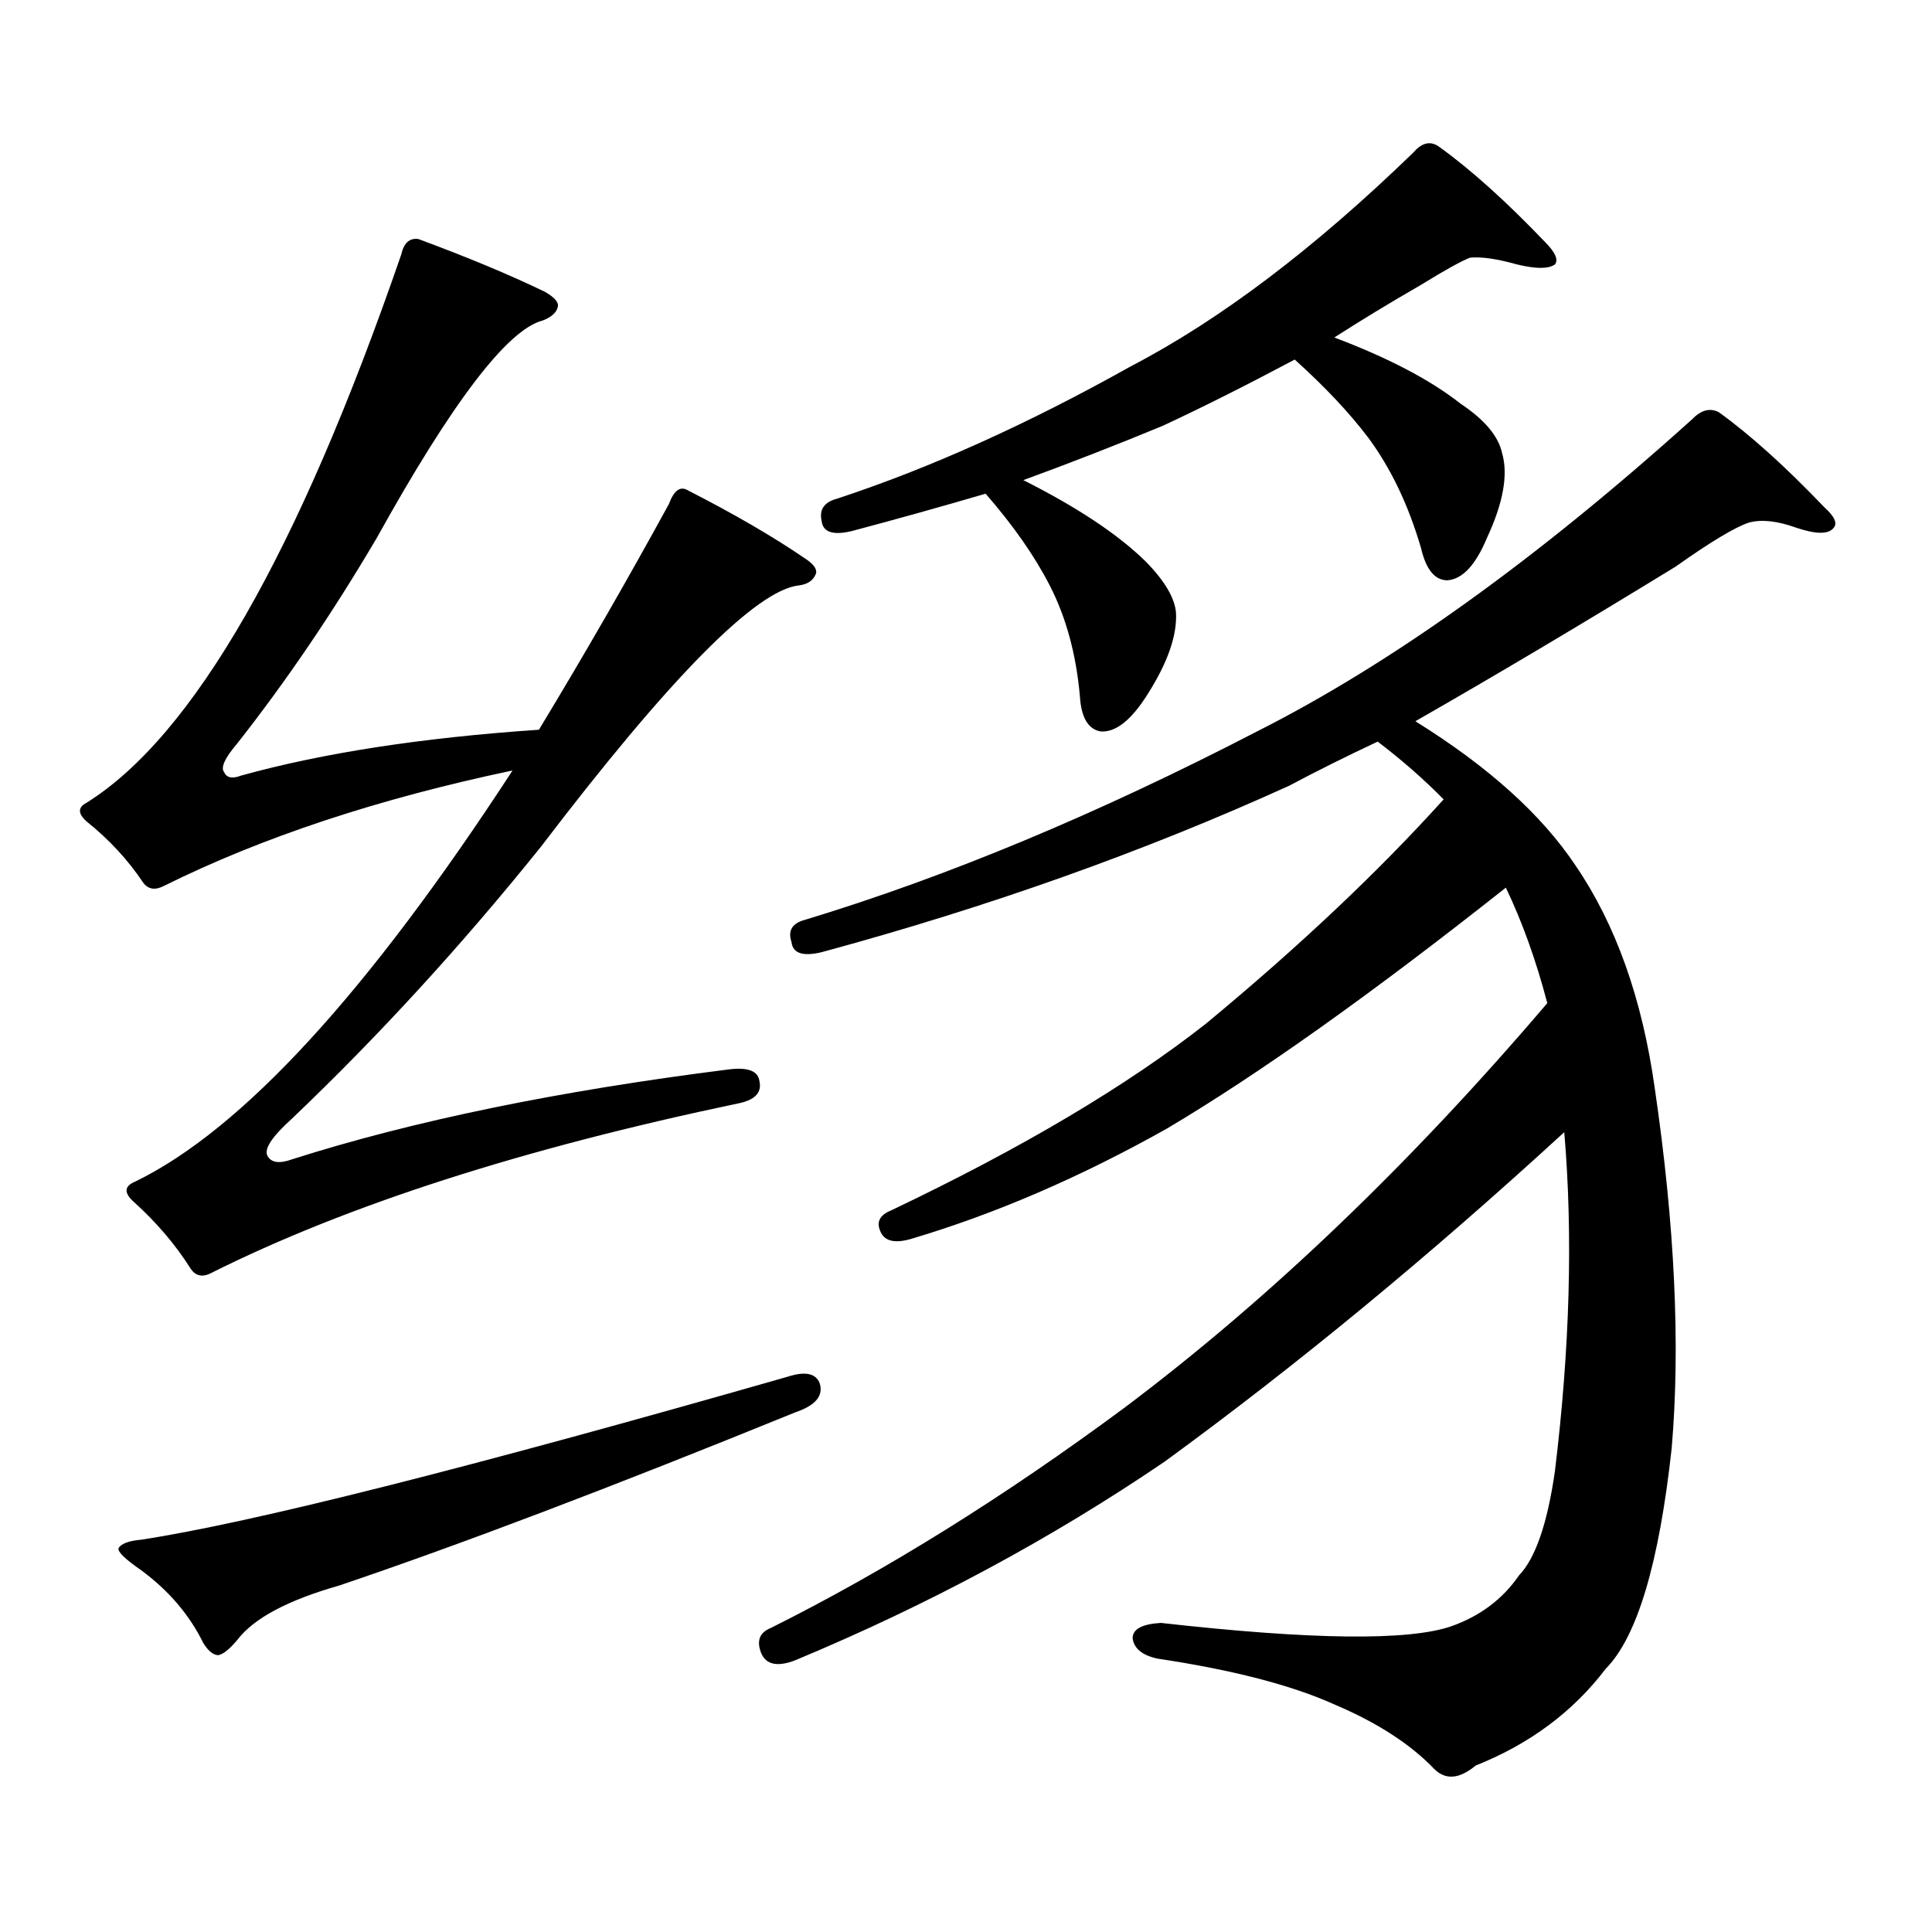
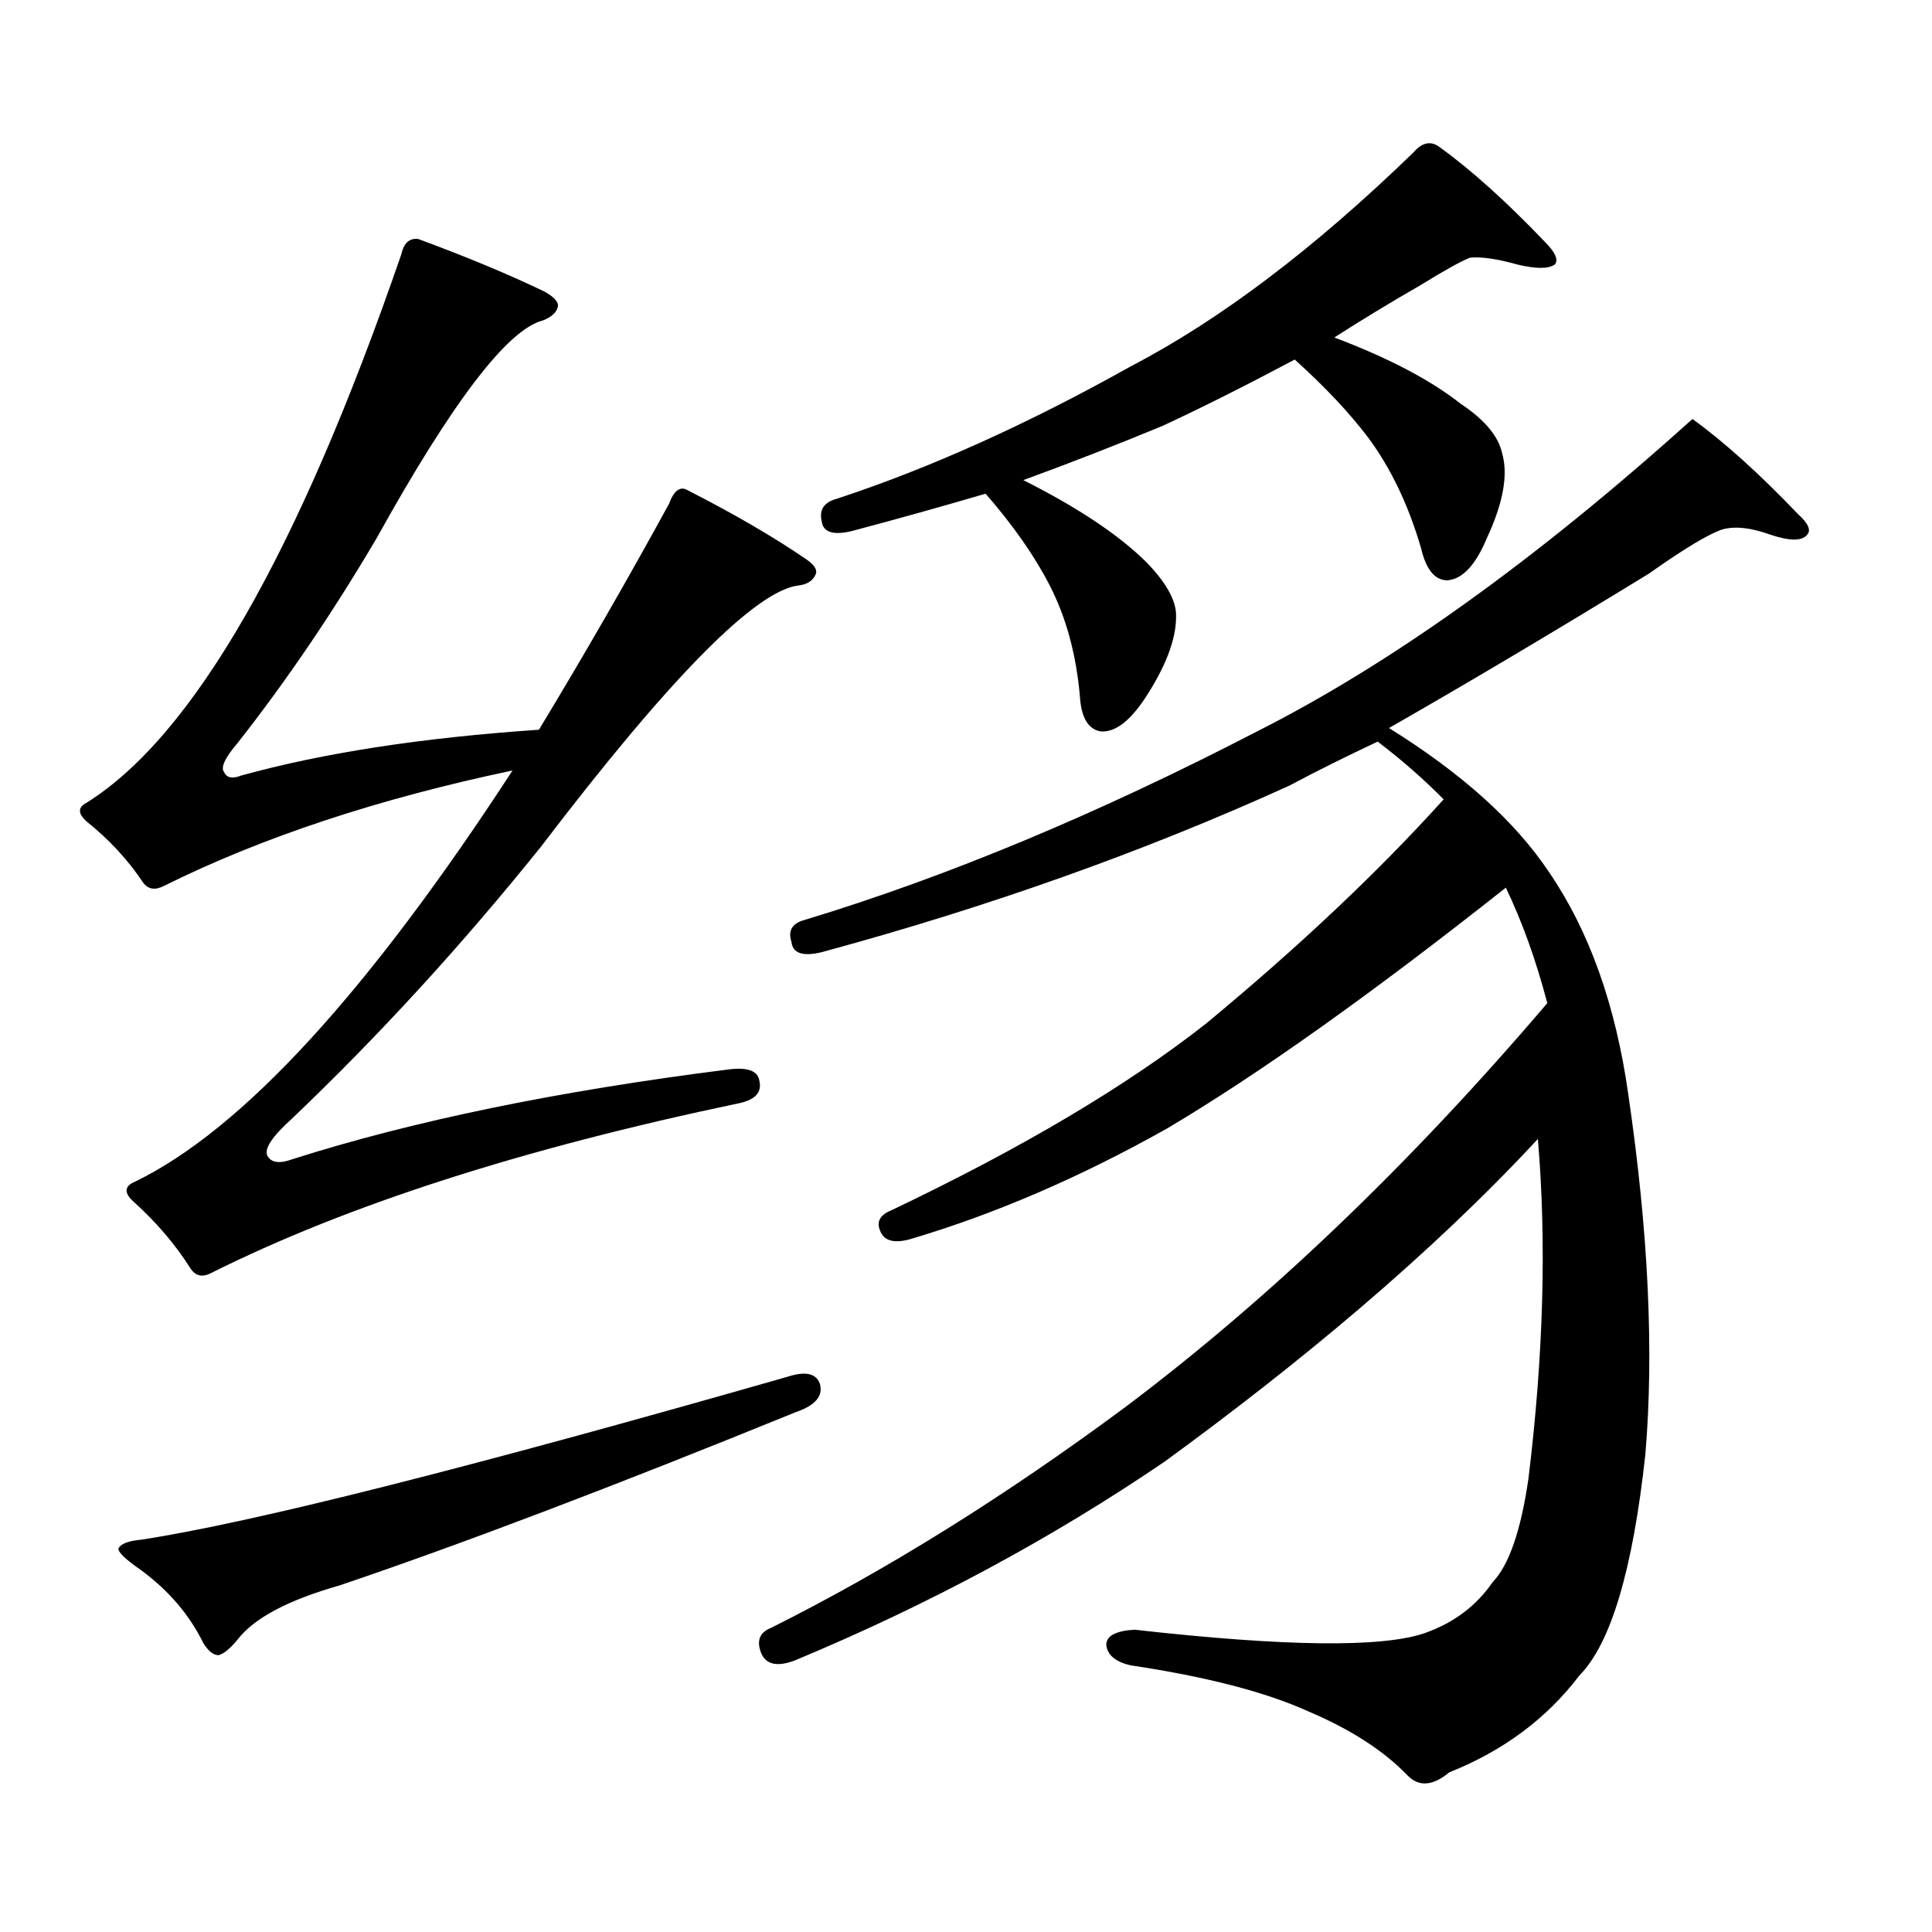
<svg xmlns="http://www.w3.org/2000/svg" version="1.1" id="图层_1" x="0px" y="0px" width="1000px" height="1000px" viewBox="0 0 1000 1000" enable-background="new 0 0 1000 1000" xml:space="preserve">
-   <path d="M151.143,600.074c62.438-19.913,137.878-35.445,226.336-46.582c9.756-1.168,14.954,0.879,15.609,6.152  c1.296,5.863-2.286,9.668-10.731,11.426c-111.872,23.441-202.922,52.734-273.164,87.891c-4.558,2.348-8.14,1.469-10.731-2.637  c-7.805-12.305-17.561-23.73-29.268-34.277c-5.213-4.684-4.878-8.199,0.976-10.547c55.273-26.944,120.317-97.848,195.117-212.695  c-69.602,14.652-129.753,34.579-180.483,59.766c-4.558,2.348-8.14,1.758-10.731-1.758c-7.805-11.715-17.561-22.262-29.268-31.641  c-4.558-4.093-4.558-7.32,0-9.668c55.273-34.566,109.586-129.199,162.923-283.887c1.296-5.851,4.223-8.487,8.78-7.91  c25.365,9.379,47.148,18.457,65.364,27.246c5.198,2.938,7.47,5.575,6.829,7.91c-0.655,2.938-3.262,5.273-7.805,7.031  c-18.216,4.696-46.828,42.188-85.852,112.5c-22.773,38.672-46.828,74.13-72.193,106.348c-6.509,7.621-8.78,12.606-6.829,14.941  c1.296,2.938,4.223,3.516,8.78,1.758c42.271-11.715,93.656-19.625,154.143-23.73c23.414-38.672,45.853-77.633,67.315-116.895  c2.592-7.031,5.854-9.366,9.756-7.031c24.055,12.305,44.222,24.032,60.486,35.156c4.543,2.938,6.494,5.575,5.854,7.91  c-1.311,3.516-4.237,5.575-8.78,6.152c-22.118,2.348-66.675,47.461-133.655,135.352c-40.975,50.977-83.9,97.86-128.777,140.625  c-10.411,9.379-14.634,15.82-12.683,19.336S144.634,602.422,151.143,600.074z M407.722,712.574  c9.101-2.926,14.634-1.758,16.585,3.516c1.951,6.454-2.286,11.426-12.683,14.941c-94.967,38.672-173.654,68.555-236.092,89.648  c-26.676,7.607-44.236,16.987-52.682,28.125c-3.902,4.683-7.164,7.319-9.756,7.91c-2.606,0-5.213-2.061-7.805-6.152  c-7.164-14.653-17.896-27.246-32.194-37.793c-8.46-5.864-12.362-9.668-11.707-11.426c1.296-2.349,5.198-3.818,11.707-4.395  C130.32,788.16,241.872,760.035,407.722,712.574z M409.673,487.574c-1.951-5.851,0.32-9.668,6.829-11.426  c73.489-22.262,151.536-54.781,234.141-97.559c69.587-35.156,144.707-89.059,225.36-161.719c4.543-4.684,9.101-5.851,13.658-3.516  c16.25,11.728,34.466,28.125,54.633,49.219c5.198,4.696,6.829,8.212,4.878,10.547c-2.606,3.516-9.115,3.516-19.512,0  c-9.756-3.516-17.896-4.395-24.39-2.637c-7.164,2.348-19.847,9.97-38.048,22.852c-48.779,29.883-93.656,56.552-134.631,79.98  c37.713,23.441,65.364,48.34,82.925,74.707c20.808,30.473,34.466,68.856,40.975,115.137c10.396,70.902,13.323,133.017,8.78,186.328  c-6.509,59.766-17.896,97.847-34.146,114.258c-16.92,22.261-39.358,38.96-67.315,50.098c-8.46,7.031-15.609,7.607-21.463,1.758  c-12.362-12.896-29.603-24.033-51.706-33.398c-22.118-9.971-52.682-17.881-91.705-23.73c-7.805-1.758-12.042-5.273-12.683-10.547  c0-4.697,4.878-7.334,14.634-7.91c78.047,8.789,128.122,9.365,150.24,1.758c14.954-5.273,26.661-14.063,35.121-26.367  c8.445-8.789,14.634-26.67,18.536-53.613c7.805-63.858,9.421-122.457,4.878-175.781C740.062,649.883,671.13,706.724,602.839,756.52  c-58.535,39.839-122.283,74.116-191.215,102.832c-9.115,3.516-14.969,2.334-17.561-3.516c-2.606-6.455-0.976-10.85,4.878-13.184  c59.831-29.883,120.973-67.979,183.41-114.258c74.785-56.25,147.634-125.973,218.531-209.18  c-5.854-22.262-13.018-42.188-21.463-59.766c-69.602,55.082-128.137,96.68-175.605,124.805  c-44.877,25.199-89.113,44.247-132.68,57.129c-8.46,2.348-13.658,0.879-15.609-4.395c-1.951-4.684,0-8.199,5.854-10.547  c67.636-32.218,121.948-64.449,162.923-96.68c48.124-39.84,89.099-78.512,122.924-116.016  c-10.411-10.547-21.798-20.504-34.146-29.883c-16.265,7.621-31.554,15.243-45.853,22.852  c-74.8,33.988-155.453,62.704-241.945,86.133C415.526,495.195,410.313,493.438,409.673,487.574z M731.616,78.883  c4.543-5.273,9.101-6.152,13.658-2.637c16.25,11.728,34.466,28.125,54.633,49.219c5.198,5.273,6.829,9.091,4.878,11.426  c-3.262,2.348-9.756,2.348-19.512,0c-10.411-2.926-18.536-4.093-24.39-3.516c-4.558,1.758-13.018,6.454-25.365,14.063  c-16.265,9.379-31.219,18.457-44.877,27.246c27.957,10.547,49.755,21.973,65.364,34.277c12.348,8.212,19.512,16.699,21.463,25.488  c3.247,11.137,0.641,25.79-7.805,43.945c-5.854,14.063-12.683,21.396-20.487,21.973c-6.509,0-11.066-5.563-13.658-16.699  c-6.509-22.262-15.609-41.309-27.316-57.129c-9.756-12.882-22.438-26.367-38.048-40.43c-25.365,13.485-48.139,24.911-68.291,34.277  c-24.069,9.97-48.139,19.336-72.193,28.125c27.957,14.063,49.1,28.125,63.413,42.188c9.756,9.97,14.954,18.759,15.609,26.367  c0.641,11.728-4.237,25.79-14.634,42.188c-8.46,13.485-16.585,19.926-24.39,19.336c-6.509-1.168-10.091-7.32-10.731-18.457  c-1.951-21.671-7.164-40.719-15.609-57.129c-7.805-15.23-18.871-31.051-33.17-47.461c-24.069,7.031-47.163,13.485-69.267,19.336  c-9.756,2.348-14.969,0.59-15.609-5.273c-1.311-5.851,1.296-9.668,7.805-11.426c48.124-15.82,98.854-38.672,152.191-68.555  C631.451,165.605,680.23,128.691,731.616,78.883z" />
+   <path d="M151.143,600.074c62.438-19.913,137.878-35.445,226.336-46.582c9.756-1.168,14.954,0.879,15.609,6.152  c1.296,5.863-2.286,9.668-10.731,11.426c-111.872,23.441-202.922,52.734-273.164,87.891c-4.558,2.348-8.14,1.469-10.731-2.637  c-7.805-12.305-17.561-23.73-29.268-34.277c-5.213-4.684-4.878-8.199,0.976-10.547c55.273-26.944,120.317-97.848,195.117-212.695  c-69.602,14.652-129.753,34.579-180.483,59.766c-4.558,2.348-8.14,1.758-10.731-1.758c-7.805-11.715-17.561-22.262-29.268-31.641  c-4.558-4.093-4.558-7.32,0-9.668c55.273-34.566,109.586-129.199,162.923-283.887c1.296-5.851,4.223-8.487,8.78-7.91  c25.365,9.379,47.148,18.457,65.364,27.246c5.198,2.938,7.47,5.575,6.829,7.91c-0.655,2.938-3.262,5.273-7.805,7.031  c-18.216,4.696-46.828,42.188-85.852,112.5c-22.773,38.672-46.828,74.13-72.193,106.348c-6.509,7.621-8.78,12.606-6.829,14.941  c1.296,2.938,4.223,3.516,8.78,1.758c42.271-11.715,93.656-19.625,154.143-23.73c23.414-38.672,45.853-77.633,67.315-116.895  c2.592-7.031,5.854-9.366,9.756-7.031c24.055,12.305,44.222,24.032,60.486,35.156c4.543,2.938,6.494,5.575,5.854,7.91  c-1.311,3.516-4.237,5.575-8.78,6.152c-22.118,2.348-66.675,47.461-133.655,135.352c-40.975,50.977-83.9,97.86-128.777,140.625  c-10.411,9.379-14.634,15.82-12.683,19.336S144.634,602.422,151.143,600.074z M407.722,712.574  c9.101-2.926,14.634-1.758,16.585,3.516c1.951,6.454-2.286,11.426-12.683,14.941c-94.967,38.672-173.654,68.555-236.092,89.648  c-26.676,7.607-44.236,16.987-52.682,28.125c-3.902,4.683-7.164,7.319-9.756,7.91c-2.606,0-5.213-2.061-7.805-6.152  c-7.164-14.653-17.896-27.246-32.194-37.793c-8.46-5.864-12.362-9.668-11.707-11.426c1.296-2.349,5.198-3.818,11.707-4.395  C130.32,788.16,241.872,760.035,407.722,712.574z M409.673,487.574c-1.951-5.851,0.32-9.668,6.829-11.426  c73.489-22.262,151.536-54.781,234.141-97.559c69.587-35.156,144.707-89.059,225.36-161.719c16.25,11.728,34.466,28.125,54.633,49.219c5.198,4.696,6.829,8.212,4.878,10.547c-2.606,3.516-9.115,3.516-19.512,0  c-9.756-3.516-17.896-4.395-24.39-2.637c-7.164,2.348-19.847,9.97-38.048,22.852c-48.779,29.883-93.656,56.552-134.631,79.98  c37.713,23.441,65.364,48.34,82.925,74.707c20.808,30.473,34.466,68.856,40.975,115.137c10.396,70.902,13.323,133.017,8.78,186.328  c-6.509,59.766-17.896,97.847-34.146,114.258c-16.92,22.261-39.358,38.96-67.315,50.098c-8.46,7.031-15.609,7.607-21.463,1.758  c-12.362-12.896-29.603-24.033-51.706-33.398c-22.118-9.971-52.682-17.881-91.705-23.73c-7.805-1.758-12.042-5.273-12.683-10.547  c0-4.697,4.878-7.334,14.634-7.91c78.047,8.789,128.122,9.365,150.24,1.758c14.954-5.273,26.661-14.063,35.121-26.367  c8.445-8.789,14.634-26.67,18.536-53.613c7.805-63.858,9.421-122.457,4.878-175.781C740.062,649.883,671.13,706.724,602.839,756.52  c-58.535,39.839-122.283,74.116-191.215,102.832c-9.115,3.516-14.969,2.334-17.561-3.516c-2.606-6.455-0.976-10.85,4.878-13.184  c59.831-29.883,120.973-67.979,183.41-114.258c74.785-56.25,147.634-125.973,218.531-209.18  c-5.854-22.262-13.018-42.188-21.463-59.766c-69.602,55.082-128.137,96.68-175.605,124.805  c-44.877,25.199-89.113,44.247-132.68,57.129c-8.46,2.348-13.658,0.879-15.609-4.395c-1.951-4.684,0-8.199,5.854-10.547  c67.636-32.218,121.948-64.449,162.923-96.68c48.124-39.84,89.099-78.512,122.924-116.016  c-10.411-10.547-21.798-20.504-34.146-29.883c-16.265,7.621-31.554,15.243-45.853,22.852  c-74.8,33.988-155.453,62.704-241.945,86.133C415.526,495.195,410.313,493.438,409.673,487.574z M731.616,78.883  c4.543-5.273,9.101-6.152,13.658-2.637c16.25,11.728,34.466,28.125,54.633,49.219c5.198,5.273,6.829,9.091,4.878,11.426  c-3.262,2.348-9.756,2.348-19.512,0c-10.411-2.926-18.536-4.093-24.39-3.516c-4.558,1.758-13.018,6.454-25.365,14.063  c-16.265,9.379-31.219,18.457-44.877,27.246c27.957,10.547,49.755,21.973,65.364,34.277c12.348,8.212,19.512,16.699,21.463,25.488  c3.247,11.137,0.641,25.79-7.805,43.945c-5.854,14.063-12.683,21.396-20.487,21.973c-6.509,0-11.066-5.563-13.658-16.699  c-6.509-22.262-15.609-41.309-27.316-57.129c-9.756-12.882-22.438-26.367-38.048-40.43c-25.365,13.485-48.139,24.911-68.291,34.277  c-24.069,9.97-48.139,19.336-72.193,28.125c27.957,14.063,49.1,28.125,63.413,42.188c9.756,9.97,14.954,18.759,15.609,26.367  c0.641,11.728-4.237,25.79-14.634,42.188c-8.46,13.485-16.585,19.926-24.39,19.336c-6.509-1.168-10.091-7.32-10.731-18.457  c-1.951-21.671-7.164-40.719-15.609-57.129c-7.805-15.23-18.871-31.051-33.17-47.461c-24.069,7.031-47.163,13.485-69.267,19.336  c-9.756,2.348-14.969,0.59-15.609-5.273c-1.311-5.851,1.296-9.668,7.805-11.426c48.124-15.82,98.854-38.672,152.191-68.555  C631.451,165.605,680.23,128.691,731.616,78.883z" />
</svg>